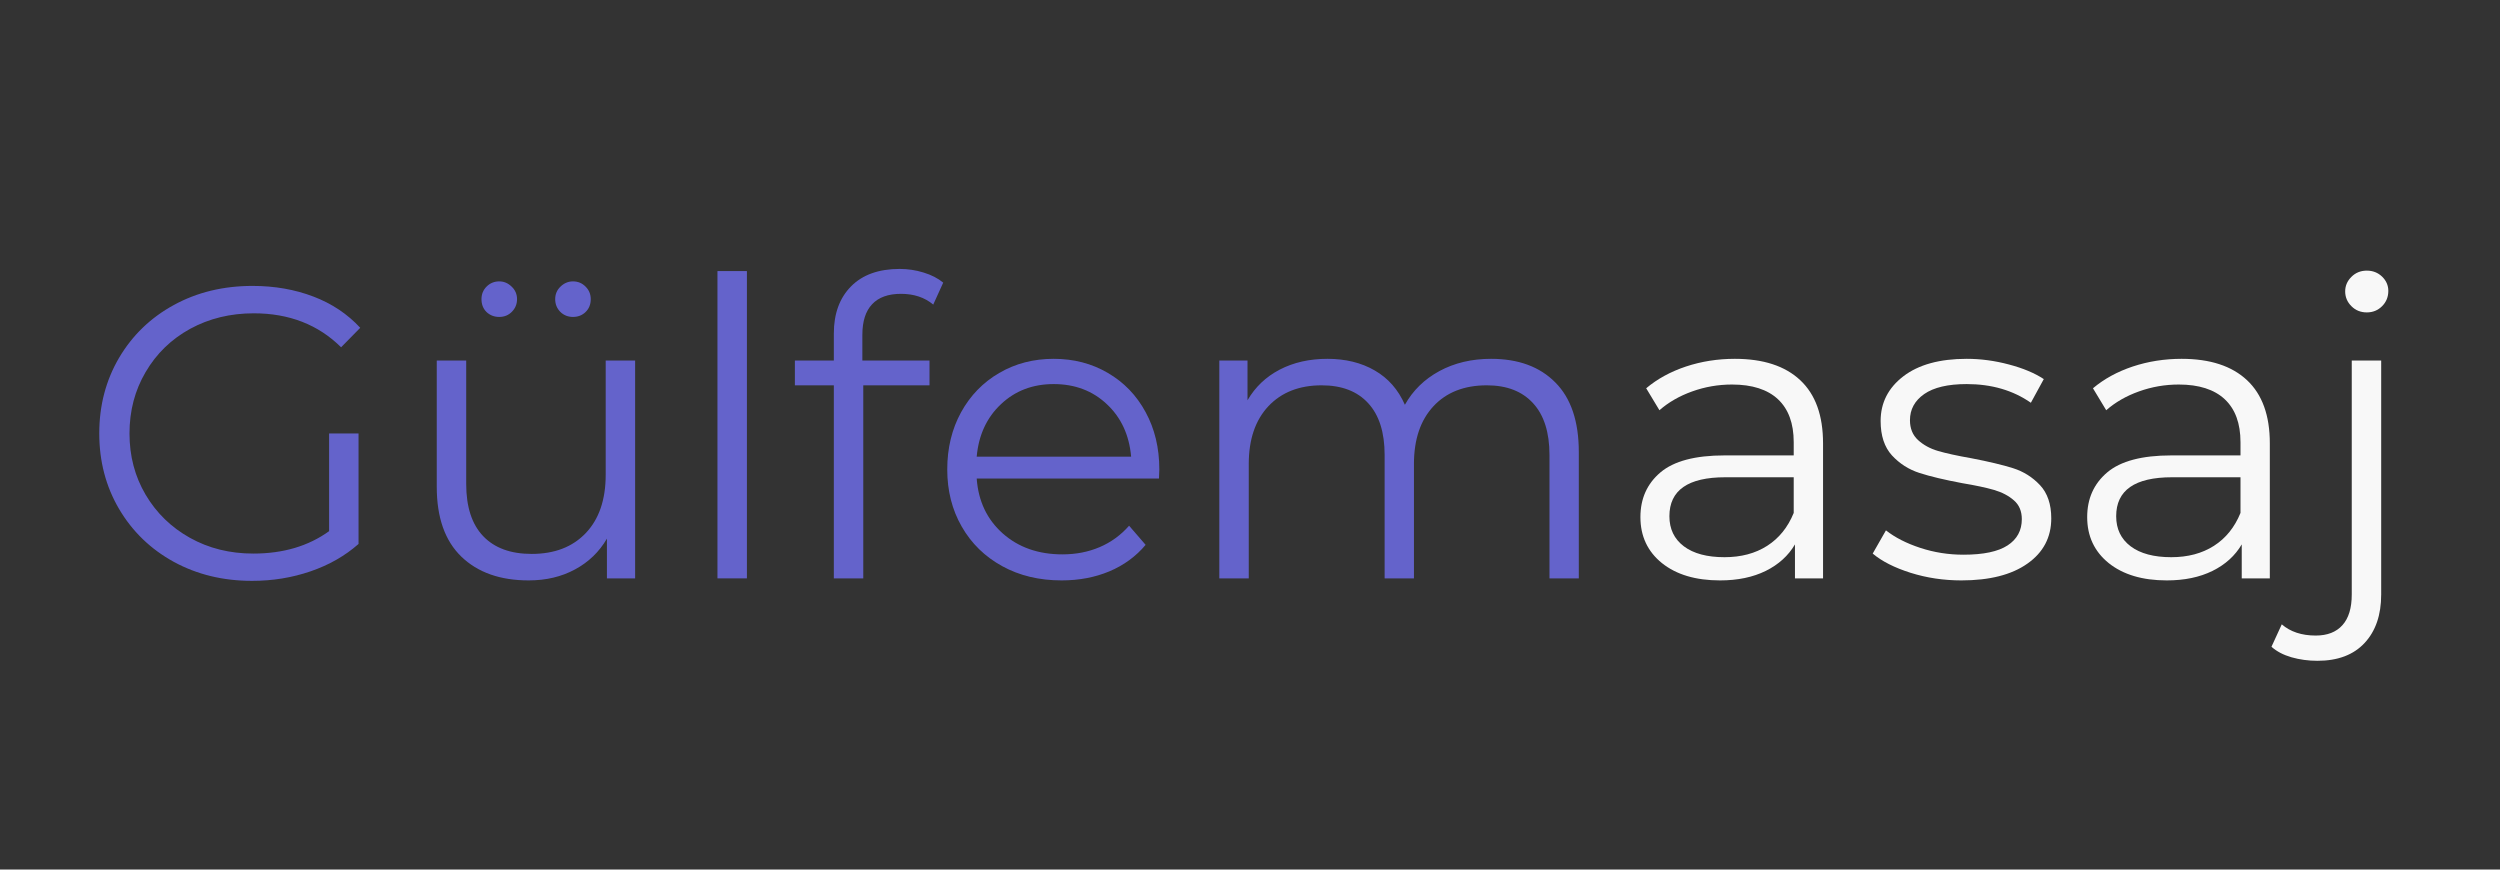
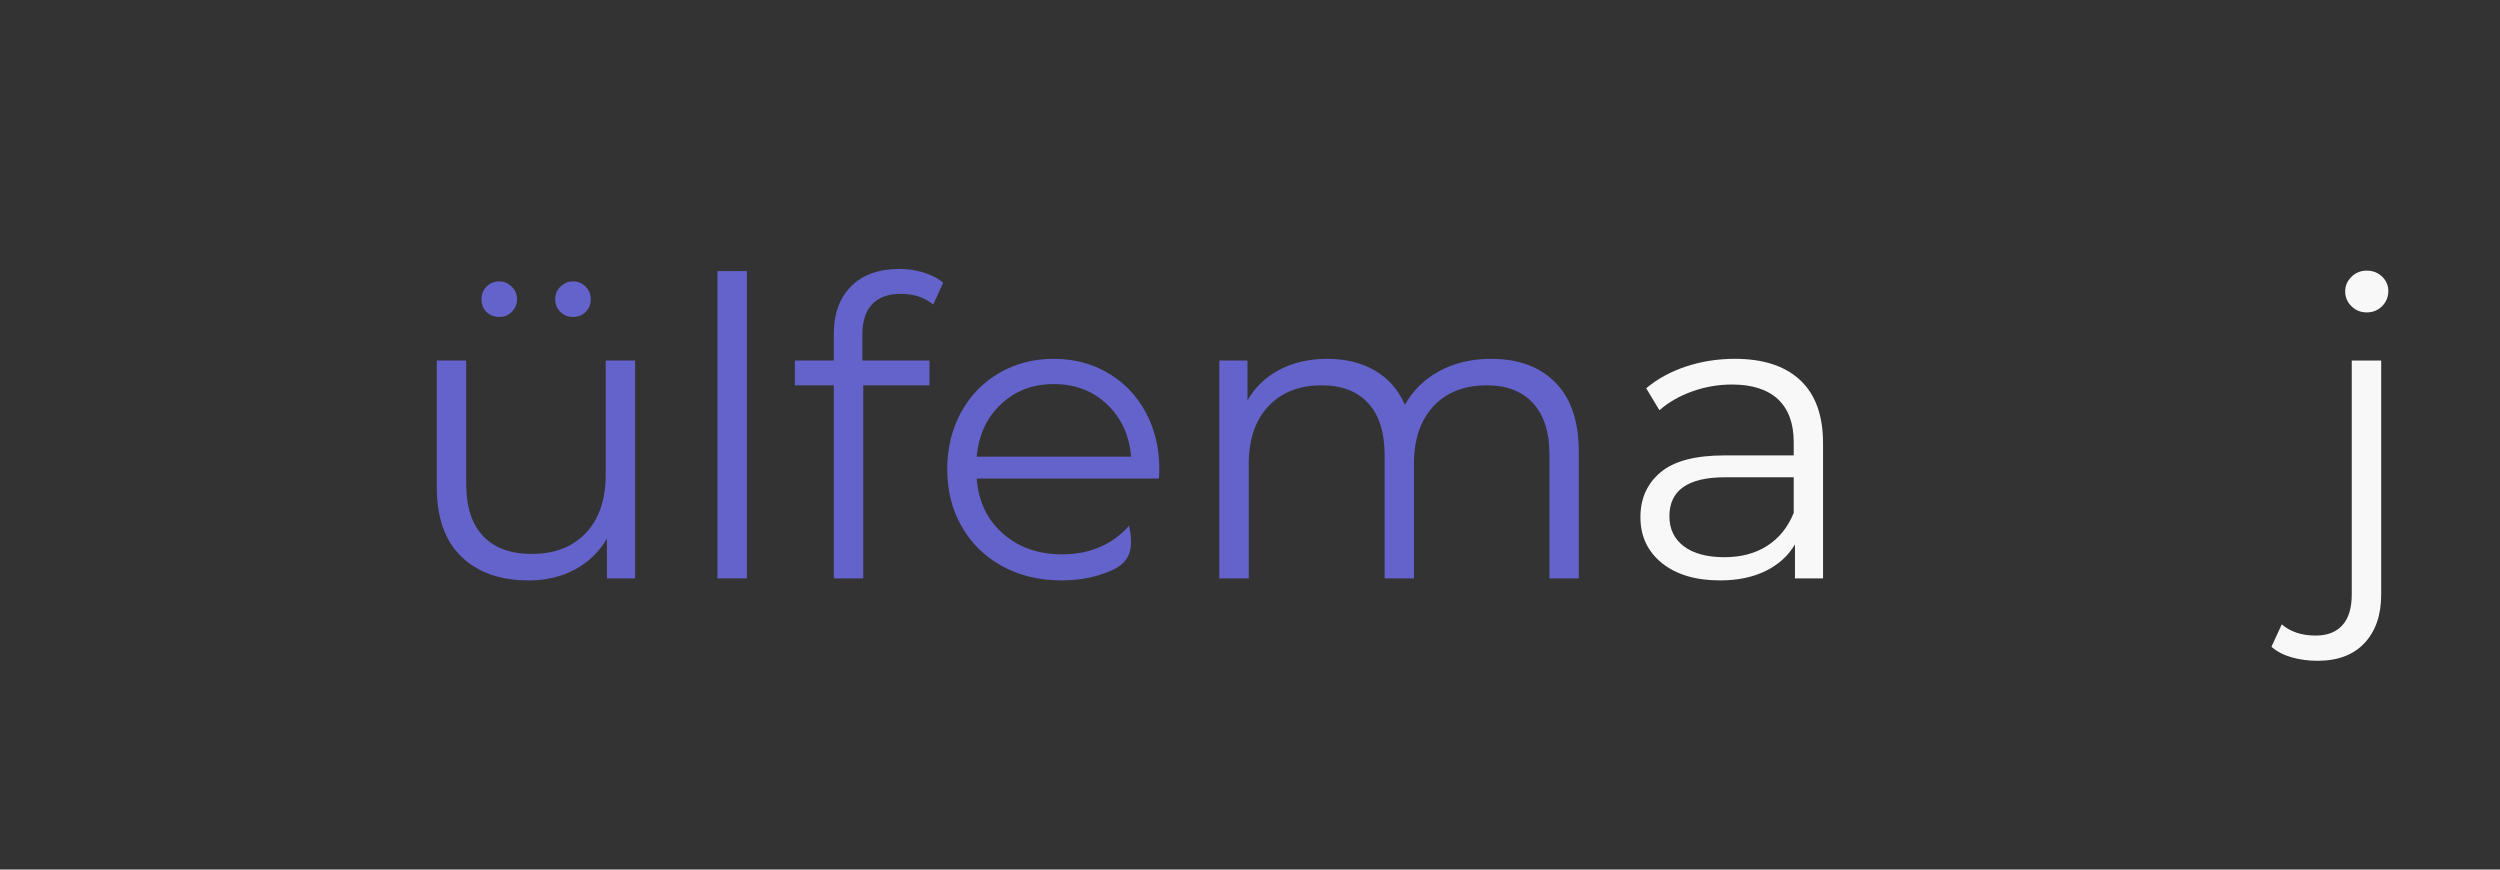
<svg xmlns="http://www.w3.org/2000/svg" width="460" zoomAndPan="magnify" viewBox="0 0 345 120" height="160" preserveAspectRatio="xMidYMid meet" version="1.0">
  <rect x="0" y="0" width="345" height="120" fill="#333333" stroke="none" />
  <defs>
    <g />
  </defs>
  <g fill="#6463cb" fill-opacity="1">
    <g transform="translate(10.729, 79.815)">
      <g>
-         <path d="M 34.688 -20 L 38.75 -20 L 38.75 -4.75 C 36.883 -3.102 34.676 -1.844 32.125 -0.969 C 29.57 -0.094 26.883 0.344 24.062 0.344 C 20.062 0.344 16.457 -0.531 13.25 -2.281 C 10.051 -4.039 7.535 -6.473 5.703 -9.578 C 3.879 -12.68 2.969 -16.156 2.969 -20 C 2.969 -23.852 3.879 -27.332 5.703 -30.438 C 7.535 -33.539 10.051 -35.969 13.25 -37.719 C 16.457 -39.477 20.082 -40.359 24.125 -40.359 C 27.164 -40.359 29.961 -39.867 32.516 -38.891 C 35.066 -37.922 37.223 -36.484 38.984 -34.578 L 36.344 -31.891 C 33.188 -35.016 29.172 -36.578 24.297 -36.578 C 21.055 -36.578 18.129 -35.863 15.516 -34.438 C 12.91 -33.008 10.863 -31.023 9.375 -28.484 C 7.883 -25.953 7.141 -23.125 7.141 -20 C 7.141 -16.875 7.883 -14.051 9.375 -11.531 C 10.863 -9.02 12.898 -7.039 15.484 -5.594 C 18.078 -4.145 20.992 -3.422 24.234 -3.422 C 28.348 -3.422 31.832 -4.453 34.688 -6.516 Z M 34.688 -20 " />
-       </g>
+         </g>
    </g>
  </g>
  <g fill="#6463cb" fill-opacity="1">
    <g transform="translate(54.898, 79.815)">
      <g>
        <path d="M 32.75 -30.062 L 32.75 0 L 28.859 0 L 28.859 -5.484 C 27.797 -3.66 26.328 -2.242 24.453 -1.234 C 22.586 -0.223 20.457 0.281 18.062 0.281 C 14.133 0.281 11.035 -0.812 8.766 -3 C 6.504 -5.188 5.375 -8.395 5.375 -12.625 L 5.375 -30.062 L 9.438 -30.062 L 9.438 -13.031 C 9.438 -9.863 10.219 -7.461 11.781 -5.828 C 13.344 -4.191 15.57 -3.375 18.469 -3.375 C 21.625 -3.375 24.113 -4.332 25.938 -6.25 C 27.77 -8.176 28.688 -10.859 28.688 -14.297 L 28.688 -30.062 Z M 14 -36.078 C 13.312 -36.078 12.727 -36.301 12.25 -36.75 C 11.781 -37.207 11.547 -37.801 11.547 -38.531 C 11.547 -39.219 11.781 -39.797 12.25 -40.266 C 12.727 -40.742 13.312 -40.984 14 -40.984 C 14.645 -40.984 15.211 -40.742 15.703 -40.266 C 16.203 -39.797 16.453 -39.219 16.453 -38.531 C 16.453 -37.844 16.211 -37.258 15.734 -36.781 C 15.266 -36.312 14.688 -36.078 14 -36.078 Z M 24.172 -36.078 C 23.484 -36.078 22.898 -36.312 22.422 -36.781 C 21.953 -37.258 21.719 -37.844 21.719 -38.531 C 21.719 -39.219 21.961 -39.797 22.453 -40.266 C 22.953 -40.742 23.523 -40.984 24.172 -40.984 C 24.859 -40.984 25.438 -40.742 25.906 -40.266 C 26.383 -39.797 26.625 -39.219 26.625 -38.531 C 26.625 -37.801 26.383 -37.207 25.906 -36.75 C 25.438 -36.301 24.859 -36.078 24.172 -36.078 Z M 24.172 -36.078 " />
      </g>
    </g>
  </g>
  <g fill="#6463cb" fill-opacity="1">
    <g transform="translate(93.354, 79.815)">
      <g>
        <path d="M 5.656 -42.406 L 9.719 -42.406 L 9.719 0 L 5.656 0 Z M 5.656 -42.406 " />
      </g>
    </g>
  </g>
  <g fill="#6463cb" fill-opacity="1">
    <g transform="translate(108.725, 79.815)">
      <g>
        <path d="M 15.609 -39.266 C 13.848 -39.266 12.52 -38.785 11.625 -37.828 C 10.727 -36.879 10.281 -35.473 10.281 -33.609 L 10.281 -30.062 L 19.547 -30.062 L 19.547 -26.641 L 10.406 -26.641 L 10.406 0 L 6.344 0 L 6.344 -26.641 L 0.969 -26.641 L 0.969 -30.062 L 6.344 -30.062 L 6.344 -33.781 C 6.344 -36.52 7.133 -38.691 8.719 -40.297 C 10.301 -41.898 12.539 -42.703 15.438 -42.703 C 16.57 -42.703 17.672 -42.535 18.734 -42.203 C 19.805 -41.879 20.707 -41.414 21.438 -40.812 L 20.062 -37.781 C 18.883 -38.77 17.398 -39.266 15.609 -39.266 Z M 15.609 -39.266 " />
      </g>
    </g>
  </g>
  <g fill="#6463cb" fill-opacity="1">
    <g transform="translate(128.096, 79.815)">
      <g>
-         <path d="M 31.844 -13.781 L 6.688 -13.781 C 6.914 -10.656 8.113 -8.129 10.281 -6.203 C 12.457 -4.273 15.203 -3.312 18.516 -3.312 C 20.379 -3.312 22.094 -3.645 23.656 -4.312 C 25.219 -4.977 26.57 -5.961 27.719 -7.266 L 30 -4.625 C 28.664 -3.031 27 -1.812 25 -0.969 C 23 -0.133 20.801 0.281 18.406 0.281 C 15.32 0.281 12.586 -0.375 10.203 -1.688 C 7.816 -3 5.957 -4.816 4.625 -7.141 C 3.289 -9.461 2.625 -12.094 2.625 -15.031 C 2.625 -17.969 3.258 -20.598 4.531 -22.922 C 5.812 -25.242 7.566 -27.051 9.797 -28.344 C 12.023 -29.645 14.531 -30.297 17.312 -30.297 C 20.094 -30.297 22.586 -29.645 24.797 -28.344 C 27.016 -27.051 28.75 -25.25 30 -22.938 C 31.258 -20.633 31.891 -18 31.891 -15.031 Z M 17.312 -26.812 C 14.414 -26.812 11.988 -25.883 10.031 -24.031 C 8.07 -22.188 6.957 -19.773 6.688 -16.797 L 28 -16.797 C 27.738 -19.773 26.625 -22.188 24.656 -24.031 C 22.695 -25.883 20.25 -26.812 17.312 -26.812 Z M 17.312 -26.812 " />
+         <path d="M 31.844 -13.781 L 6.688 -13.781 C 6.914 -10.656 8.113 -8.129 10.281 -6.203 C 12.457 -4.273 15.203 -3.312 18.516 -3.312 C 20.379 -3.312 22.094 -3.645 23.656 -4.312 C 25.219 -4.977 26.57 -5.961 27.719 -7.266 C 28.664 -3.031 27 -1.812 25 -0.969 C 23 -0.133 20.801 0.281 18.406 0.281 C 15.32 0.281 12.586 -0.375 10.203 -1.688 C 7.816 -3 5.957 -4.816 4.625 -7.141 C 3.289 -9.461 2.625 -12.094 2.625 -15.031 C 2.625 -17.969 3.258 -20.598 4.531 -22.922 C 5.812 -25.242 7.566 -27.051 9.797 -28.344 C 12.023 -29.645 14.531 -30.297 17.312 -30.297 C 20.094 -30.297 22.586 -29.645 24.797 -28.344 C 27.016 -27.051 28.75 -25.25 30 -22.938 C 31.258 -20.633 31.891 -18 31.891 -15.031 Z M 17.312 -26.812 C 14.414 -26.812 11.988 -25.883 10.031 -24.031 C 8.07 -22.188 6.957 -19.773 6.688 -16.797 L 28 -16.797 C 27.738 -19.773 26.625 -22.188 24.656 -24.031 C 22.695 -25.883 20.25 -26.812 17.312 -26.812 Z M 17.312 -26.812 " />
      </g>
    </g>
  </g>
  <g fill="#6463cb" fill-opacity="1">
    <g transform="translate(162.609, 79.815)">
      <g>
        <path d="M 43.156 -30.297 C 46.926 -30.297 49.883 -29.207 52.031 -27.031 C 54.188 -24.863 55.266 -21.664 55.266 -17.438 L 55.266 0 L 51.219 0 L 51.219 -17.031 C 51.219 -20.156 50.461 -22.535 48.953 -24.172 C 47.453 -25.816 45.328 -26.641 42.578 -26.641 C 39.453 -26.641 36.992 -25.676 35.203 -23.75 C 33.41 -21.82 32.516 -19.164 32.516 -15.781 L 32.516 0 L 28.469 0 L 28.469 -17.031 C 28.469 -20.156 27.711 -22.535 26.203 -24.172 C 24.703 -25.816 22.562 -26.641 19.781 -26.641 C 16.688 -26.641 14.234 -25.676 12.422 -23.75 C 10.617 -21.82 9.719 -19.164 9.719 -15.781 L 9.719 0 L 5.656 0 L 5.656 -30.062 L 9.547 -30.062 L 9.547 -24.578 C 10.609 -26.41 12.094 -27.82 14 -28.812 C 15.906 -29.801 18.098 -30.297 20.578 -30.297 C 23.086 -30.297 25.266 -29.758 27.109 -28.688 C 28.961 -27.625 30.348 -26.047 31.266 -23.953 C 32.367 -25.93 33.957 -27.484 36.031 -28.609 C 38.113 -29.734 40.488 -30.297 43.156 -30.297 Z M 43.156 -30.297 " />
      </g>
    </g>
  </g>
  <g fill="#f8f8f8" fill-opacity="1">
    <g transform="translate(223.236, 79.815)">
      <g>
        <path d="M 16.172 -30.297 C 20.098 -30.297 23.109 -29.312 25.203 -27.344 C 27.297 -25.383 28.344 -22.484 28.344 -18.641 L 28.344 0 L 24.469 0 L 24.469 -4.688 C 23.551 -3.125 22.207 -1.906 20.438 -1.031 C 18.664 -0.156 16.562 0.281 14.125 0.281 C 10.77 0.281 8.098 -0.516 6.109 -2.109 C 4.129 -3.711 3.141 -5.828 3.141 -8.453 C 3.141 -11.004 4.062 -13.062 5.906 -14.625 C 7.758 -16.188 10.707 -16.969 14.75 -16.969 L 24.297 -16.969 L 24.297 -18.797 C 24.297 -21.391 23.57 -23.363 22.125 -24.719 C 20.676 -26.07 18.562 -26.75 15.781 -26.75 C 13.875 -26.75 12.039 -26.43 10.281 -25.797 C 8.531 -25.172 7.023 -24.305 5.766 -23.203 L 3.938 -26.234 C 5.469 -27.523 7.297 -28.523 9.422 -29.234 C 11.555 -29.941 13.805 -30.297 16.172 -30.297 Z M 14.75 -2.922 C 17.031 -2.922 18.988 -3.441 20.625 -4.484 C 22.27 -5.535 23.492 -7.051 24.297 -9.031 L 24.297 -13.953 L 14.859 -13.953 C 9.711 -13.953 7.141 -12.16 7.141 -8.578 C 7.141 -6.816 7.805 -5.43 9.141 -4.422 C 10.473 -3.422 12.344 -2.922 14.75 -2.922 Z M 14.75 -2.922 " />
      </g>
    </g>
  </g>
  <g fill="#f8f8f8" fill-opacity="1">
    <g transform="translate(256.949, 79.815)">
      <g>
-         <path d="M 13.719 0.281 C 11.281 0.281 8.945 -0.066 6.719 -0.766 C 4.488 -1.473 2.742 -2.359 1.484 -3.422 L 3.312 -6.625 C 4.57 -5.633 6.156 -4.828 8.062 -4.203 C 9.969 -3.578 11.945 -3.266 14 -3.266 C 16.75 -3.266 18.781 -3.691 20.094 -4.547 C 21.406 -5.398 22.062 -6.609 22.062 -8.172 C 22.062 -9.273 21.695 -10.141 20.969 -10.766 C 20.25 -11.398 19.336 -11.879 18.234 -12.203 C 17.129 -12.523 15.66 -12.836 13.828 -13.141 C 11.391 -13.598 9.426 -14.066 7.938 -14.547 C 6.457 -15.023 5.191 -15.832 4.141 -16.969 C 3.098 -18.113 2.578 -19.695 2.578 -21.719 C 2.578 -24.227 3.625 -26.285 5.719 -27.891 C 7.812 -29.492 10.723 -30.297 14.453 -30.297 C 16.398 -30.297 18.344 -30.035 20.281 -29.516 C 22.227 -29.004 23.832 -28.332 25.094 -27.5 L 23.312 -24.234 C 20.844 -25.953 17.891 -26.812 14.453 -26.812 C 11.867 -26.812 9.914 -26.352 8.594 -25.438 C 7.281 -24.52 6.625 -23.316 6.625 -21.828 C 6.625 -20.691 6.992 -19.781 7.734 -19.094 C 8.484 -18.406 9.41 -17.898 10.516 -17.578 C 11.617 -17.254 13.145 -16.922 15.094 -16.578 C 17.488 -16.117 19.41 -15.66 20.859 -15.203 C 22.305 -14.742 23.547 -13.961 24.578 -12.859 C 25.609 -11.754 26.125 -10.227 26.125 -8.281 C 26.125 -5.656 25.023 -3.57 22.828 -2.031 C 20.641 -0.488 17.602 0.281 13.719 0.281 Z M 13.719 0.281 " />
-       </g>
+         </g>
    </g>
  </g>
  <g fill="#f8f8f8" fill-opacity="1">
    <g transform="translate(284.891, 79.815)">
      <g>
-         <path d="M 16.172 -30.297 C 20.098 -30.297 23.109 -29.312 25.203 -27.344 C 27.297 -25.383 28.344 -22.484 28.344 -18.641 L 28.344 0 L 24.469 0 L 24.469 -4.688 C 23.551 -3.125 22.207 -1.906 20.438 -1.031 C 18.664 -0.156 16.562 0.281 14.125 0.281 C 10.77 0.281 8.098 -0.516 6.109 -2.109 C 4.129 -3.711 3.141 -5.828 3.141 -8.453 C 3.141 -11.004 4.062 -13.062 5.906 -14.625 C 7.758 -16.188 10.707 -16.969 14.75 -16.969 L 24.297 -16.969 L 24.297 -18.797 C 24.297 -21.391 23.57 -23.363 22.125 -24.719 C 20.676 -26.07 18.562 -26.75 15.781 -26.75 C 13.875 -26.75 12.039 -26.43 10.281 -25.797 C 8.531 -25.172 7.023 -24.305 5.766 -23.203 L 3.938 -26.234 C 5.469 -27.523 7.297 -28.523 9.422 -29.234 C 11.555 -29.941 13.805 -30.297 16.172 -30.297 Z M 14.75 -2.922 C 17.031 -2.922 18.988 -3.441 20.625 -4.484 C 22.27 -5.535 23.492 -7.051 24.297 -9.031 L 24.297 -13.953 L 14.859 -13.953 C 9.711 -13.953 7.141 -12.16 7.141 -8.578 C 7.141 -6.816 7.805 -5.43 9.141 -4.422 C 10.473 -3.422 12.344 -2.922 14.75 -2.922 Z M 14.75 -2.922 " />
-       </g>
+         </g>
    </g>
  </g>
  <g fill="#f8f8f8" fill-opacity="1">
    <g transform="translate(318.604, 79.815)">
      <g>
        <path d="M 1.203 11.375 C -0.055 11.375 -1.25 11.211 -2.375 10.891 C -3.5 10.566 -4.422 10.082 -5.141 9.438 L -3.719 6.344 C -2.531 7.375 -0.969 7.891 0.969 7.891 C 2.57 7.891 3.801 7.41 4.656 6.453 C 5.508 5.504 5.938 4.098 5.938 2.234 L 5.938 -30.062 L 10 -30.062 L 10 2.234 C 10 5.047 9.238 7.27 7.719 8.906 C 6.195 10.551 4.023 11.375 1.203 11.375 Z M 8.016 -36.703 C 7.172 -36.703 6.461 -36.988 5.891 -37.562 C 5.316 -38.133 5.031 -38.816 5.031 -39.609 C 5.031 -40.367 5.316 -41.035 5.891 -41.609 C 6.461 -42.18 7.172 -42.469 8.016 -42.469 C 8.848 -42.469 9.551 -42.191 10.125 -41.641 C 10.695 -41.086 10.984 -40.43 10.984 -39.672 C 10.984 -38.836 10.695 -38.133 10.125 -37.562 C 9.551 -36.988 8.848 -36.703 8.016 -36.703 Z M 8.016 -36.703 " />
      </g>
    </g>
  </g>
</svg>